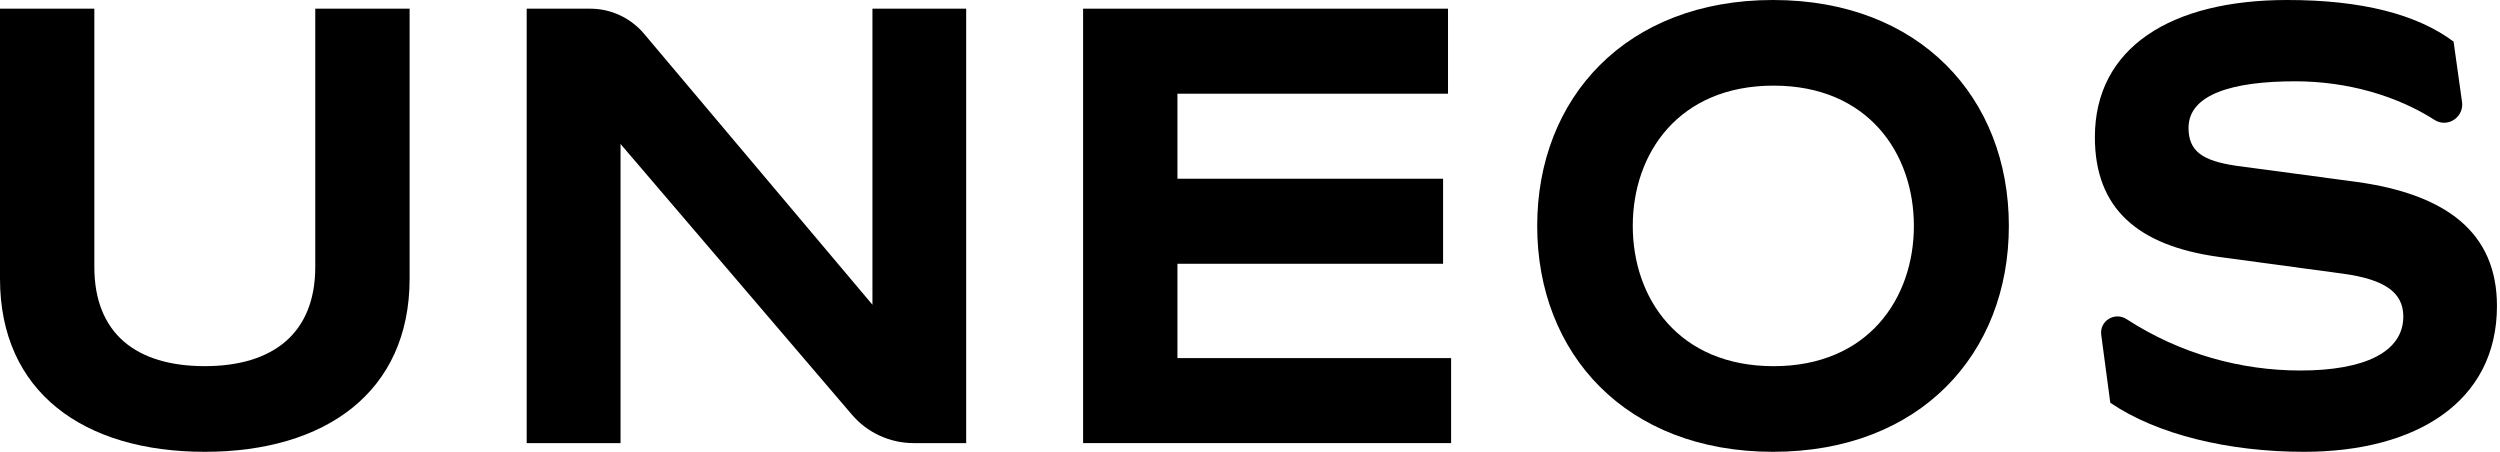
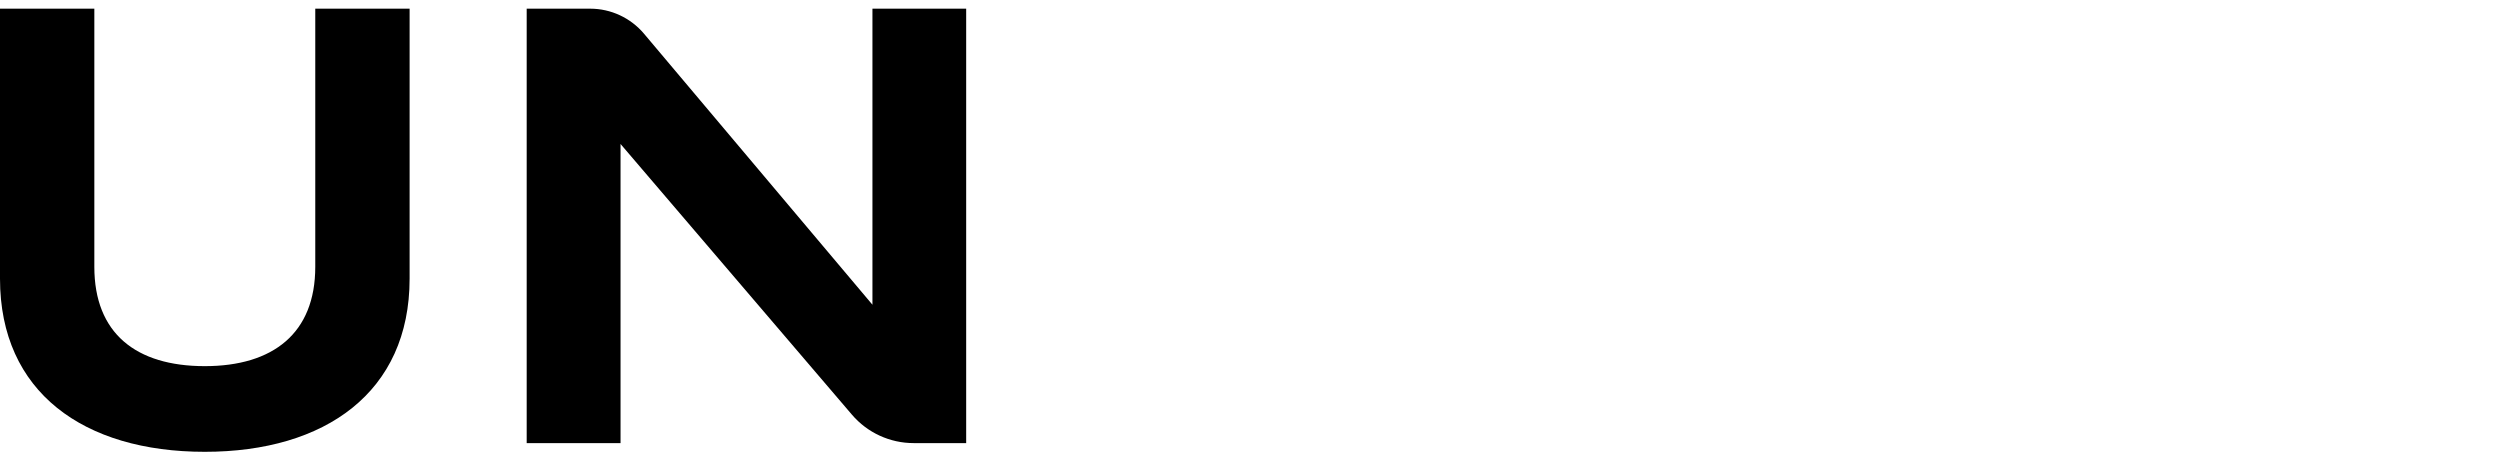
<svg xmlns="http://www.w3.org/2000/svg" fill="none" height="100%" overflow="visible" preserveAspectRatio="none" style="display: block;" viewBox="0 0 83 15" width="100%">
  <g id="logo">
    <path d="M1.88733e-05 9.251V0.288H3.132V8.86C3.132 11.065 4.512 12.156 6.799 12.156C9.066 12.156 10.467 11.065 10.467 8.86V0.288H13.599V9.251C13.599 13.022 10.797 15 6.799 15C2.782 15 1.88733e-05 13.022 1.88733e-05 9.251Z" fill="black" id="Vector" />
    <path d="M17.486 14.711V0.288H19.595C20.283 0.288 20.935 0.592 21.38 1.118L28.965 10.117V0.288H32.077V14.711H30.333C29.545 14.711 28.795 14.366 28.283 13.766L20.602 4.78V14.711H17.486Z" fill="black" id="Vector_2" />
-     <path d="M35.959 14.711V0.288H48.074V3.111H39.091V5.934H47.91V8.757H39.091V11.889H48.177V14.711H35.959Z" fill="black" id="Vector_3" />
-     <path d="M51.035 7.5C51.035 3.255 53.981 2.21143e-06 58.864 2.21143e-06C63.748 2.21143e-06 66.694 3.255 66.694 7.5C66.694 11.745 63.748 15 58.864 15C53.981 15 51.035 11.745 51.035 7.5ZM63.541 7.5C63.541 5.089 62.017 2.843 58.885 2.843C55.733 2.843 54.208 5.089 54.208 7.5C54.208 9.911 55.733 12.157 58.885 12.157C62.017 12.157 63.541 9.911 63.541 7.5Z" fill="black" id="Vector_4" />
-     <path d="M69.761 11.119C69.699 10.655 70.209 10.341 70.603 10.596C72.383 11.752 74.405 12.301 76.37 12.301C78.513 12.301 79.79 11.683 79.79 10.508C79.79 9.684 79.131 9.272 77.792 9.087L73.671 8.53C70.972 8.159 69.55 6.923 69.55 4.554C69.55 1.587 72.064 2.21143e-06 75.937 2.21143e-06C78.41 2.21143e-06 80.243 0.474 81.459 1.381L81.74 3.387C81.809 3.892 81.258 4.255 80.828 3.982C79.592 3.189 77.949 2.699 76.202 2.699C74.121 2.699 72.659 3.132 72.659 4.245C72.659 5.027 73.132 5.337 74.224 5.501L78.222 6.037C81.23 6.449 82.899 7.727 82.899 10.158C82.899 13.352 80.2 15 76.491 15C73.977 15 71.608 14.423 70.062 13.372L69.761 11.119Z" fill="black" id="Vector_5" />
  </g>
</svg>